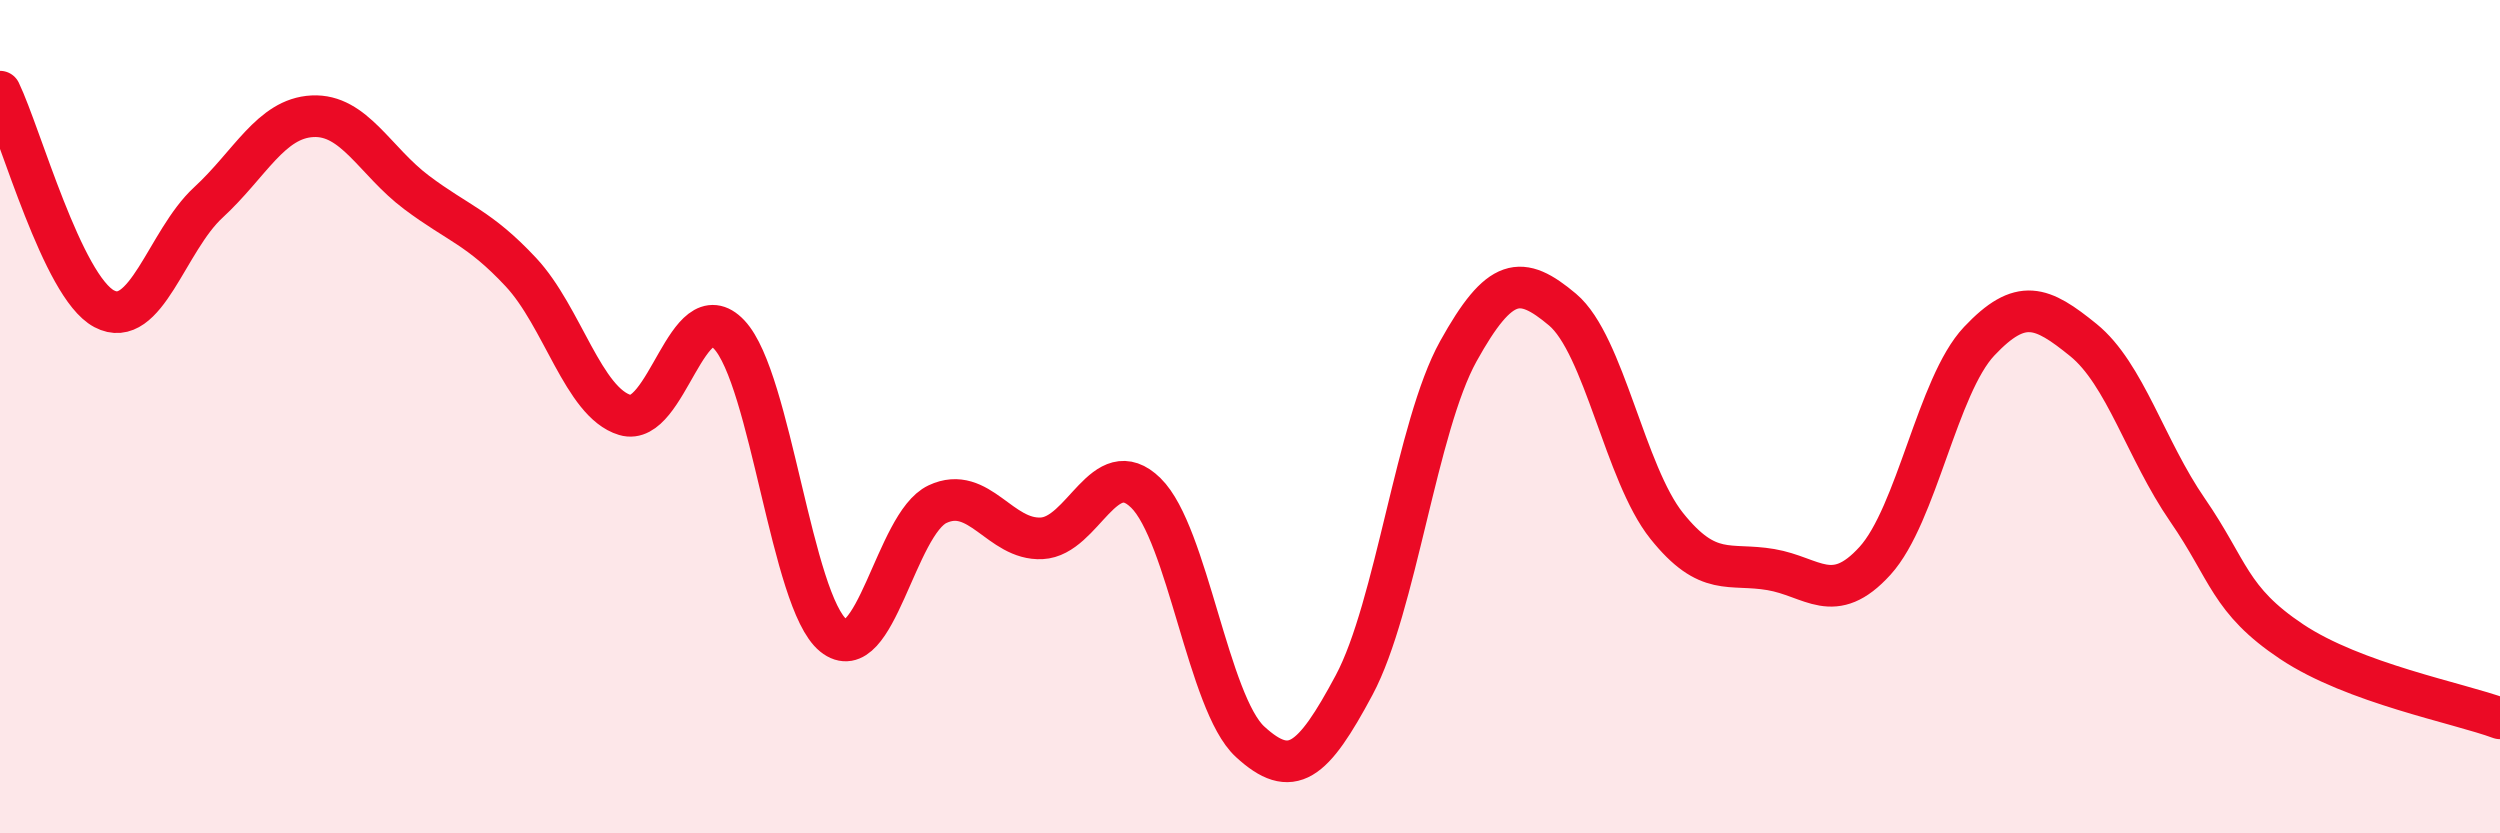
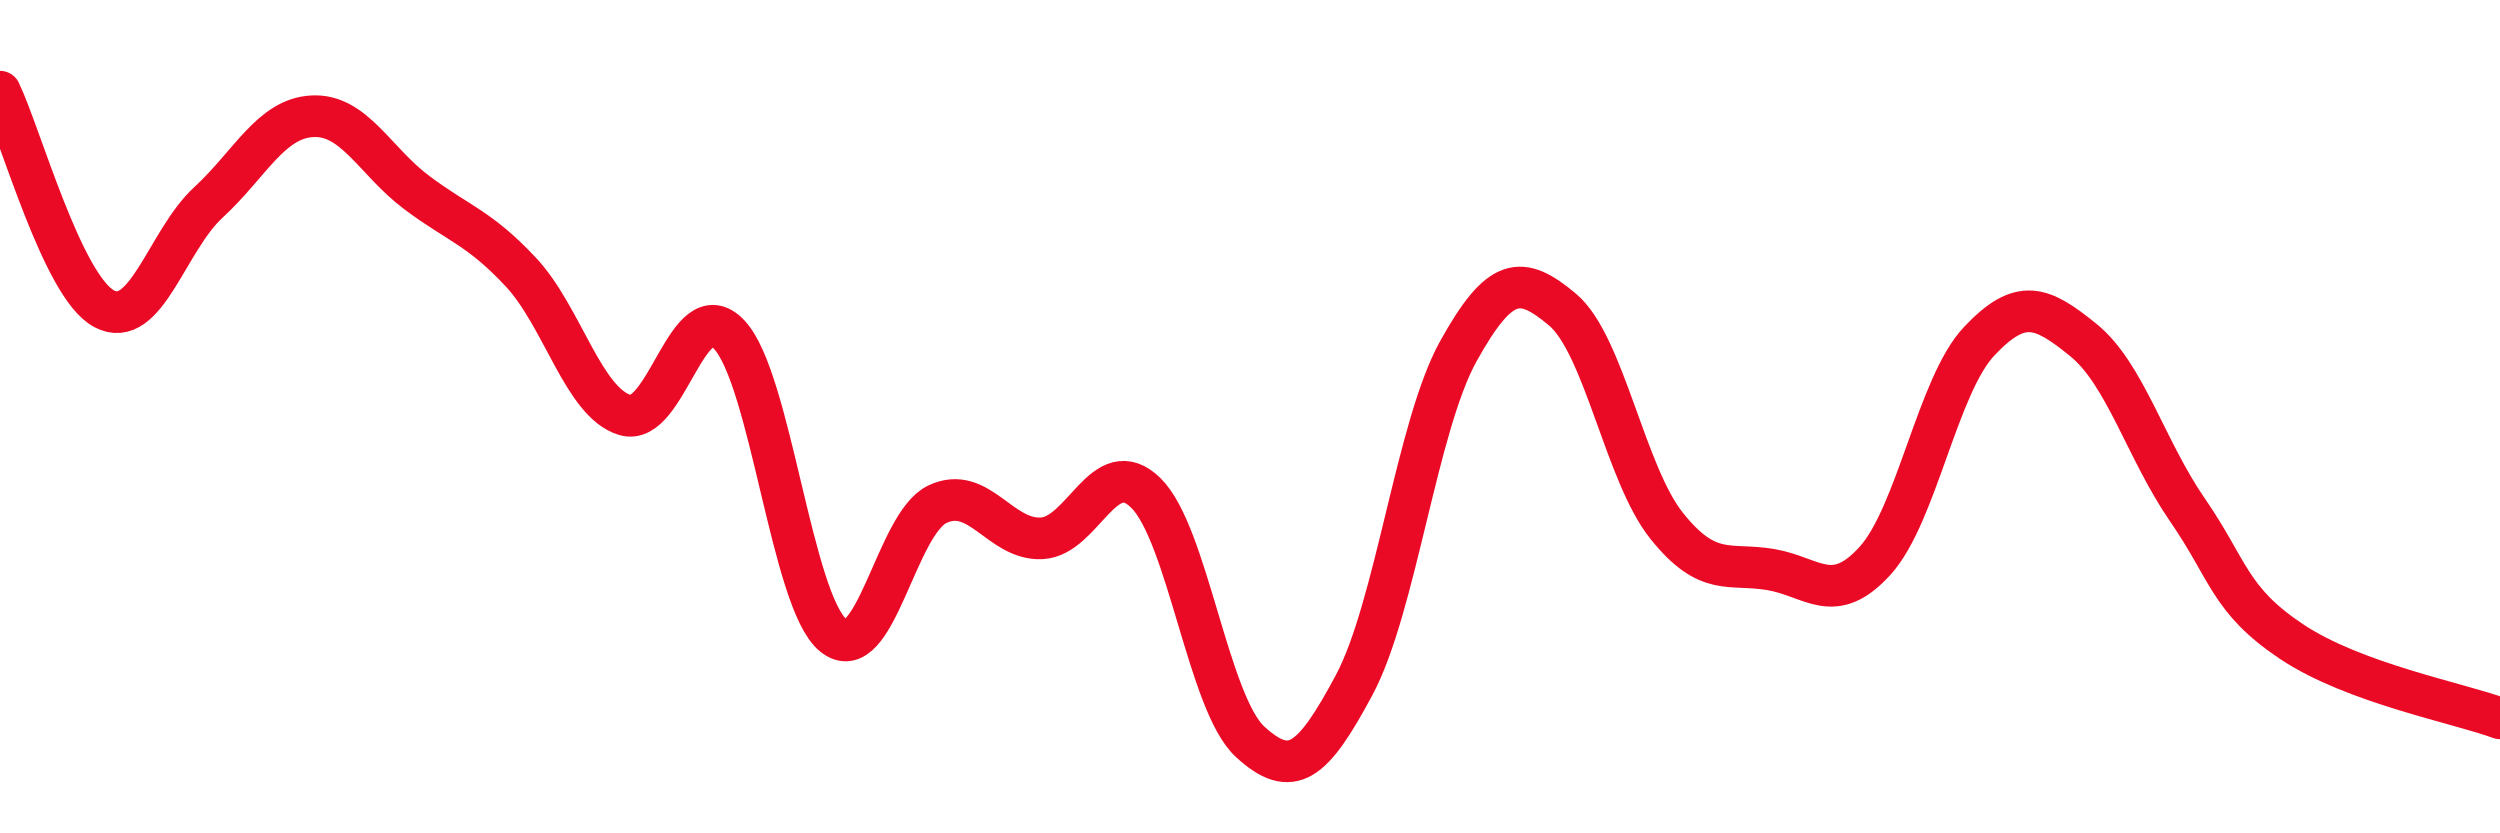
<svg xmlns="http://www.w3.org/2000/svg" width="60" height="20" viewBox="0 0 60 20">
-   <path d="M 0,2.2 C 0.5,3.24 1.5,6.88 2.5,7.41 C 3.5,7.94 4,5.78 5,4.86 C 6,3.94 6.5,2.84 7.5,2.79 C 8.5,2.74 9,3.87 10,4.62 C 11,5.37 11.5,5.46 12.5,6.53 C 13.5,7.6 14,9.66 15,9.96 C 16,10.26 16.5,6.97 17.5,8.03 C 18.5,9.09 19,14.44 20,15.25 C 21,16.06 21.5,12.57 22.5,12.1 C 23.5,11.63 24,12.97 25,12.92 C 26,12.87 26.5,10.85 27.5,11.83 C 28.5,12.81 29,16.88 30,17.8 C 31,18.72 31.5,18.31 32.5,16.44 C 33.5,14.57 34,10.23 35,8.43 C 36,6.63 36.5,6.59 37.5,7.43 C 38.5,8.27 39,11.37 40,12.62 C 41,13.87 41.5,13.5 42.5,13.67 C 43.5,13.84 44,14.56 45,13.46 C 46,12.36 46.5,9.25 47.5,8.19 C 48.5,7.13 49,7.35 50,8.16 C 51,8.97 51.5,10.79 52.5,12.24 C 53.5,13.69 53.5,14.4 55,15.4 C 56.5,16.4 59,16.87 60,17.24L60 20L0 20Z" fill="#EB0A25" opacity="0.1" stroke-linecap="round" stroke-linejoin="round" />
  <path d="M 0,2.2 C 0.5,3.24 1.5,6.88 2.5,7.41 C 3.5,7.94 4,5.78 5,4.86 C 6,3.94 6.5,2.84 7.5,2.79 C 8.5,2.74 9,3.87 10,4.62 C 11,5.37 11.5,5.46 12.5,6.53 C 13.5,7.6 14,9.66 15,9.96 C 16,10.26 16.5,6.97 17.5,8.03 C 18.5,9.09 19,14.44 20,15.25 C 21,16.06 21.5,12.57 22.5,12.1 C 23.5,11.63 24,12.97 25,12.92 C 26,12.87 26.5,10.85 27.5,11.83 C 28.5,12.81 29,16.88 30,17.8 C 31,18.72 31.5,18.31 32.5,16.44 C 33.5,14.57 34,10.23 35,8.43 C 36,6.63 36.5,6.59 37.5,7.43 C 38.5,8.27 39,11.37 40,12.62 C 41,13.87 41.5,13.5 42.5,13.67 C 43.5,13.84 44,14.56 45,13.46 C 46,12.36 46.5,9.25 47.5,8.19 C 48.5,7.13 49,7.35 50,8.16 C 51,8.97 51.5,10.79 52.5,12.24 C 53.5,13.69 53.5,14.4 55,15.4 C 56.5,16.4 59,16.87 60,17.24" stroke="#EB0A25" stroke-width="1" fill="none" stroke-linecap="round" stroke-linejoin="round" />
</svg>